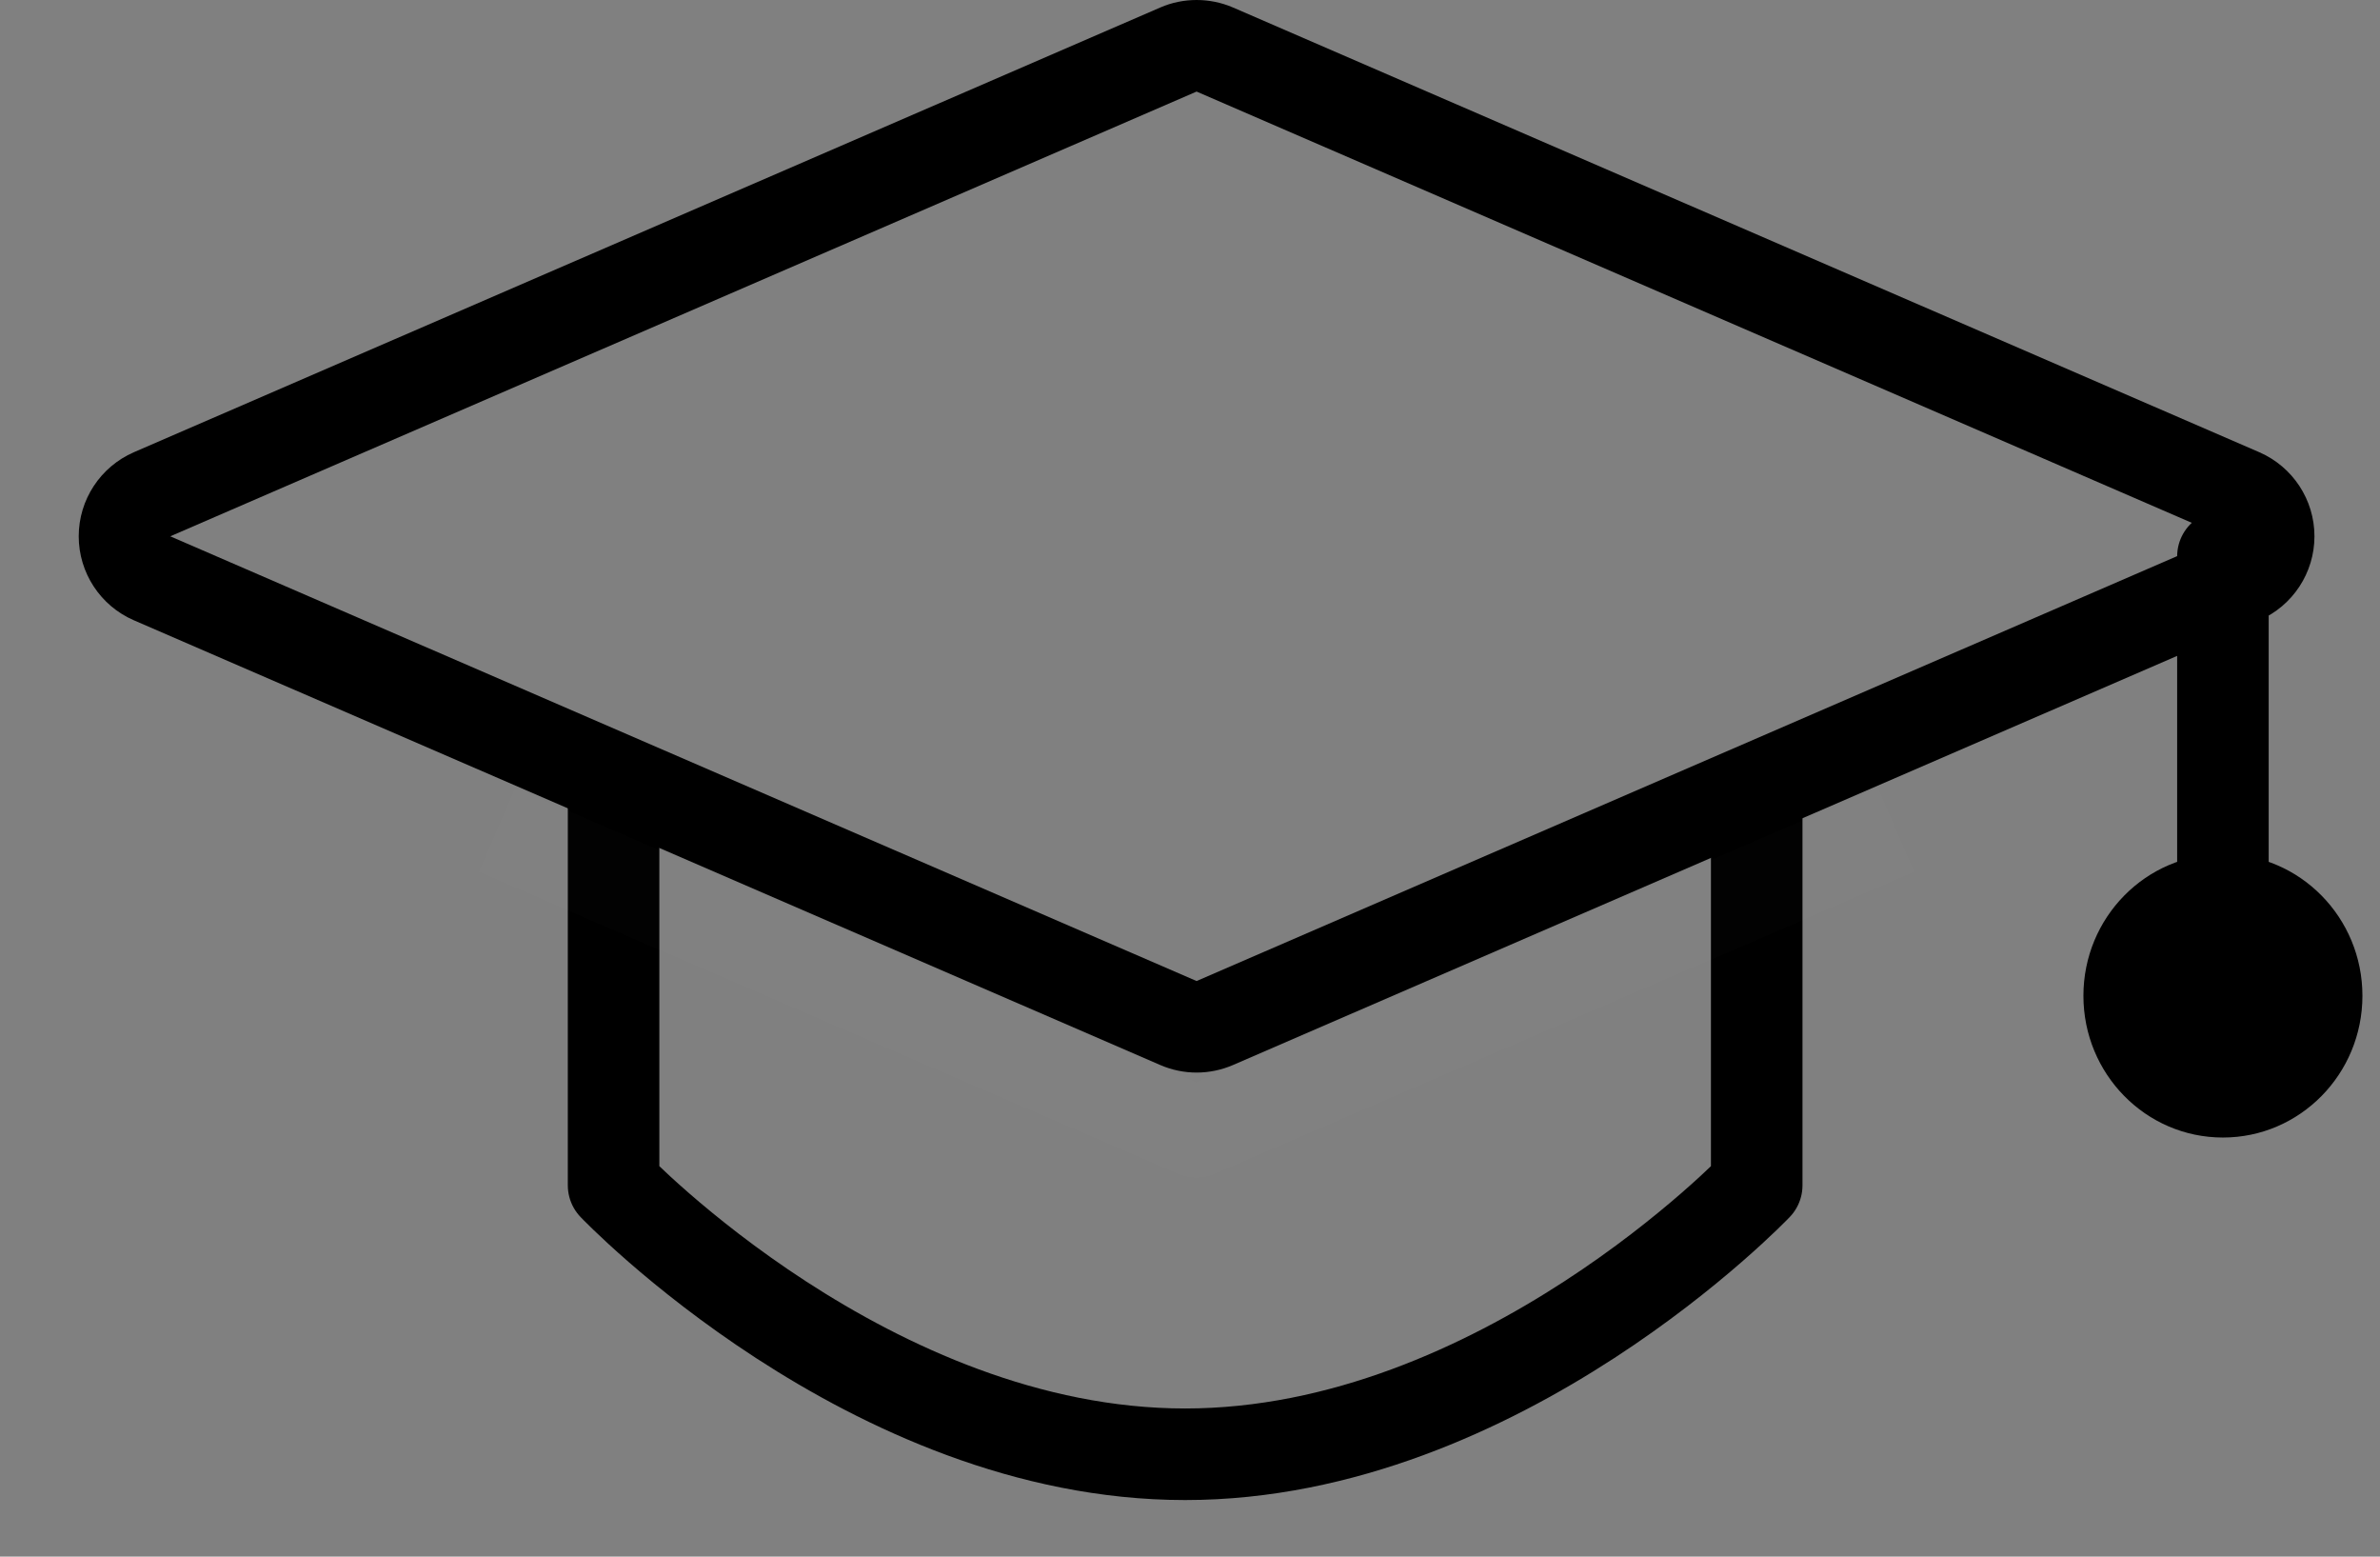
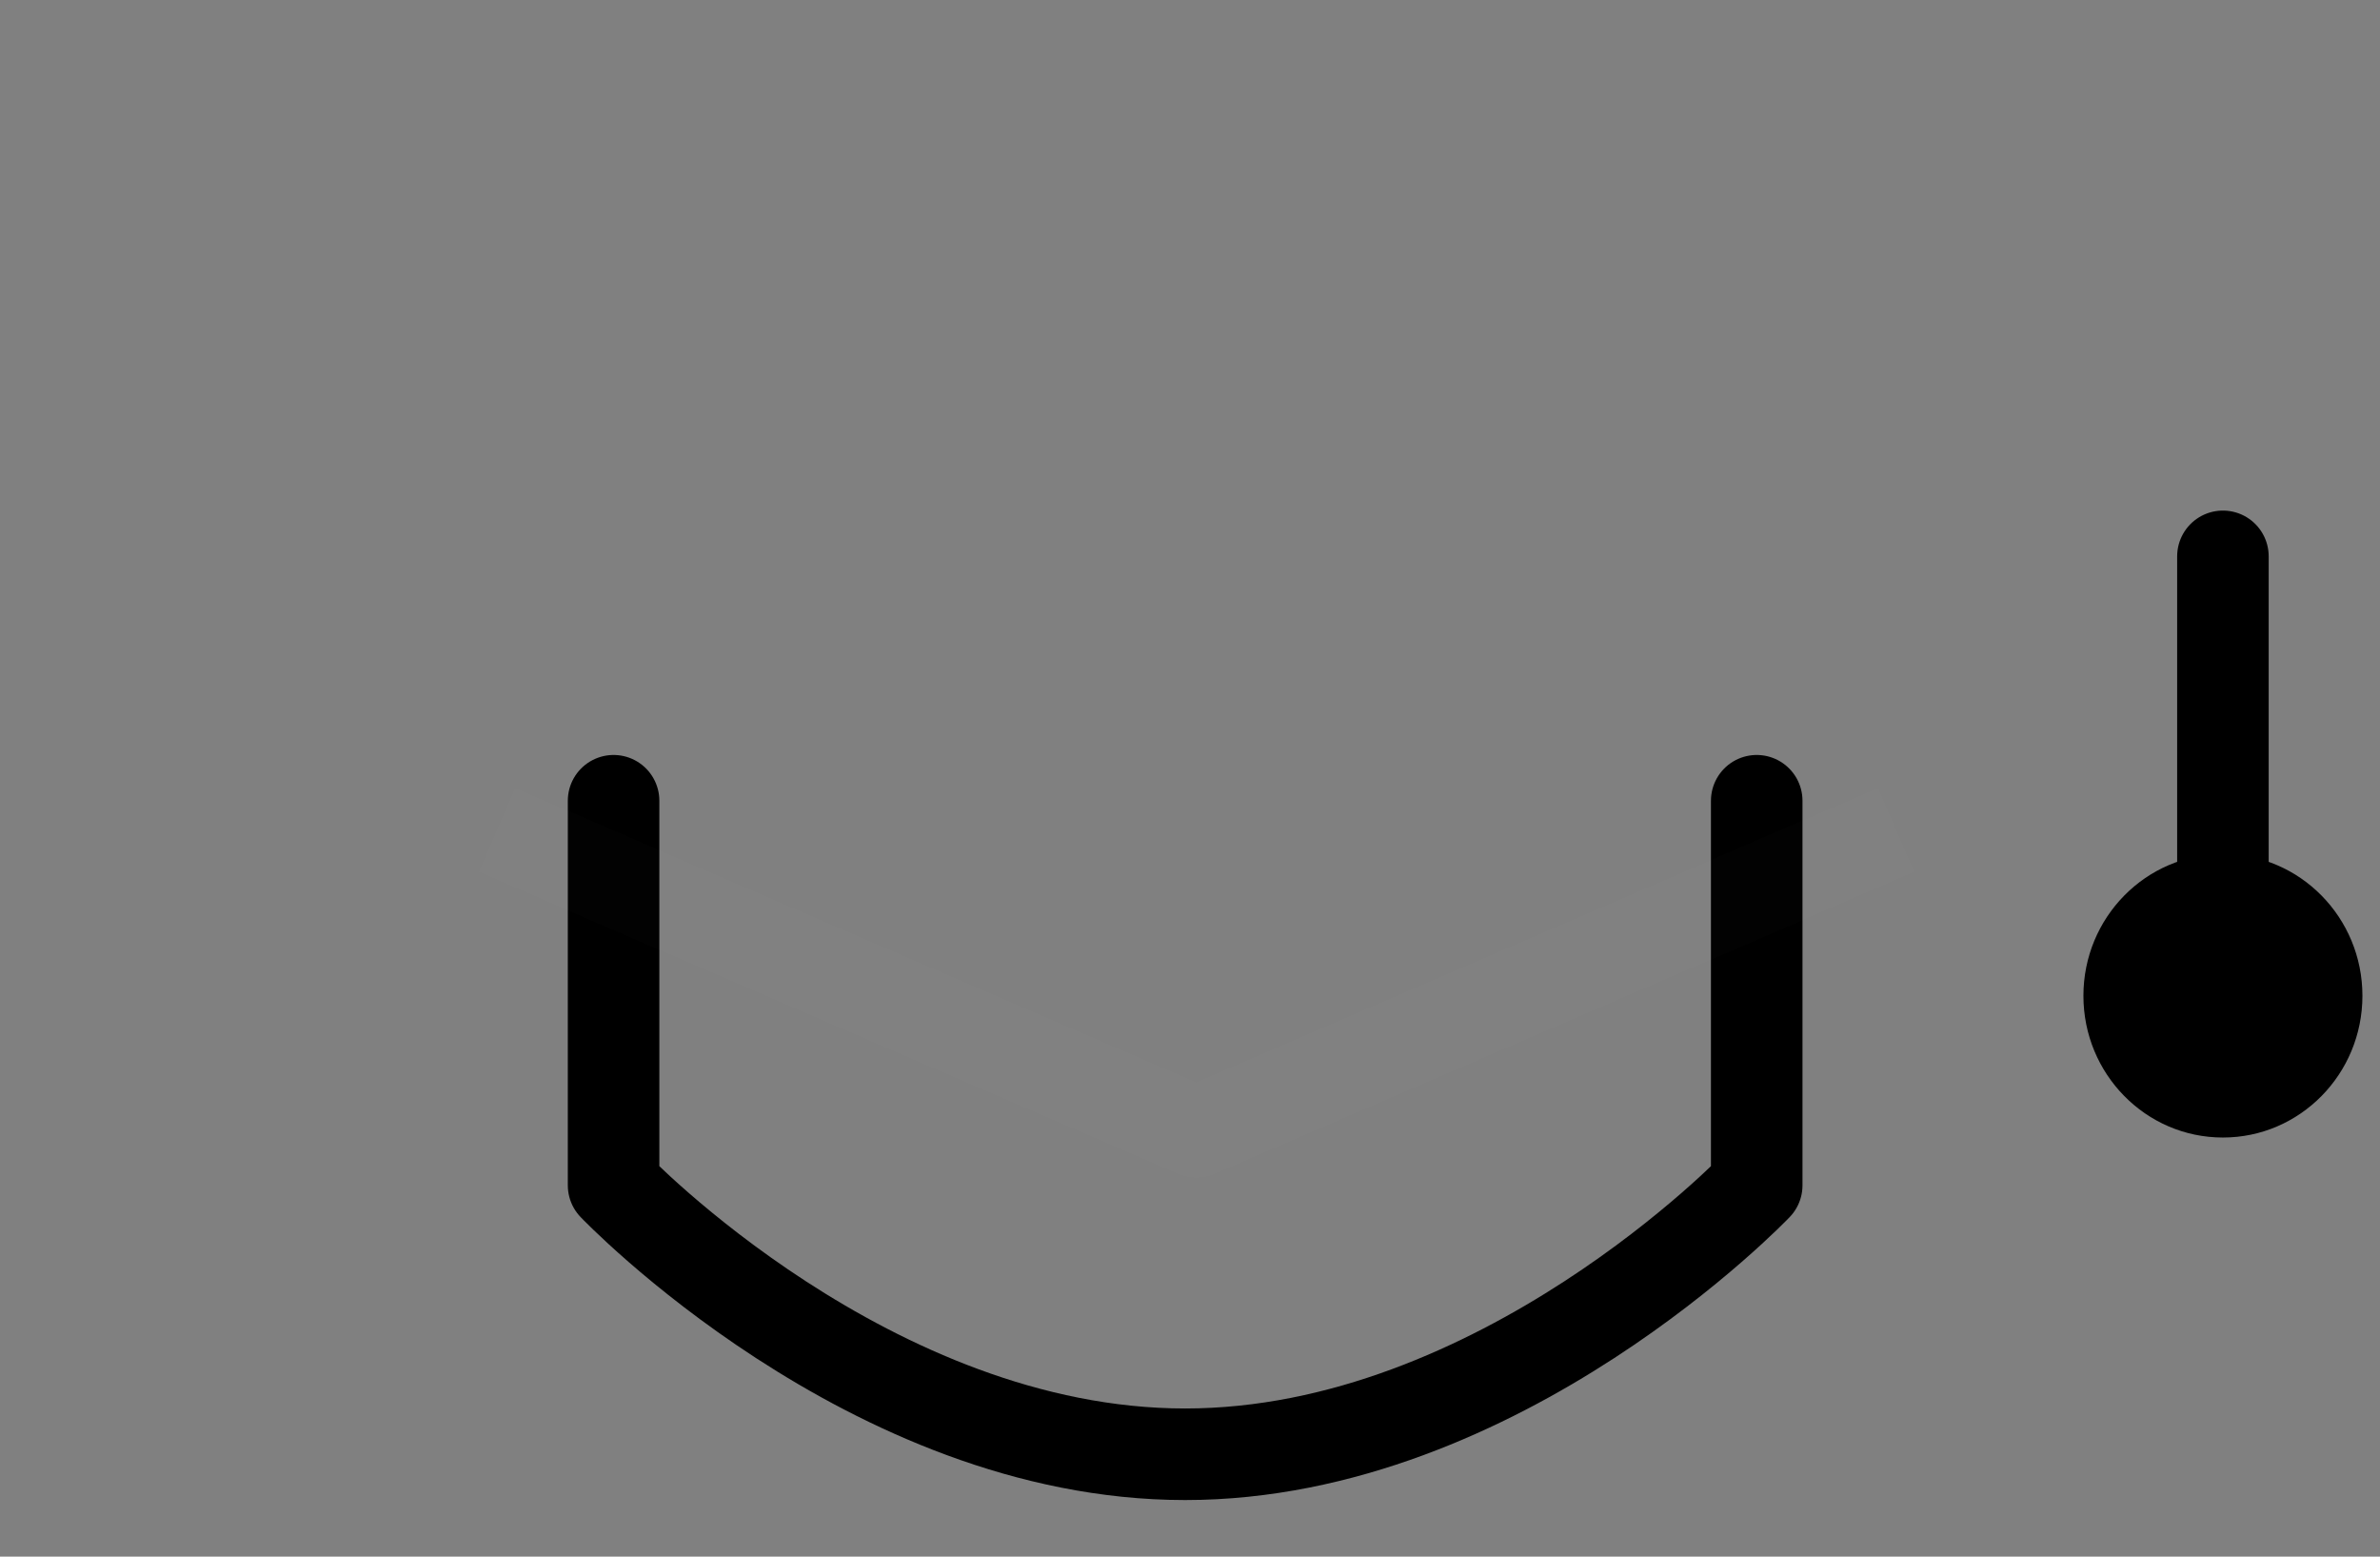
<svg xmlns="http://www.w3.org/2000/svg" width="26" height="17" viewBox="0 0 26 17" fill="none">
  <rect x="0" y="0" width="26" height="17" fill="#808080" stroke="none" />
-   <path d="M13.072 1L1.86 5.857L13.072 10.714L24.284 5.857L13.072 1ZM13.072 0C13.207 0 13.343 0.027 13.47 0.082L24.682 4.939C25.047 5.098 25.284 5.458 25.284 5.857C25.284 6.255 25.047 6.616 24.682 6.774L13.47 11.631C13.216 11.741 12.928 11.741 12.675 11.631L1.462 6.774C1.097 6.616 0.86 6.255 0.86 5.857C0.86 5.458 1.097 5.098 1.462 4.939L12.675 0.082C12.801 0.027 12.937 0 13.072 0Z" fill="black" />
  <path d="M6.703 8.745V12.945C6.703 12.945 9.503 15.882 12.947 15.882C16.391 15.882 19.191 12.945 19.191 12.945V8.745" stroke="black" stroke-linecap="round" stroke-linejoin="round" />
  <path d="M24.284 6.076V10.711" stroke="black" stroke-linecap="round" stroke-linejoin="round" />
  <path d="M24.284 12.423C25.125 12.423 25.808 11.73 25.808 10.875C25.808 10.02 25.125 9.327 24.284 9.327C23.442 9.327 22.76 10.02 22.76 10.875C22.76 11.73 23.442 12.423 24.284 12.423Z" fill="black" />
  <path opacity="0.01" d="M5.428 9.063L13.069 12.363L20.716 9.063" stroke="white" stroke-linejoin="round" />
</svg>